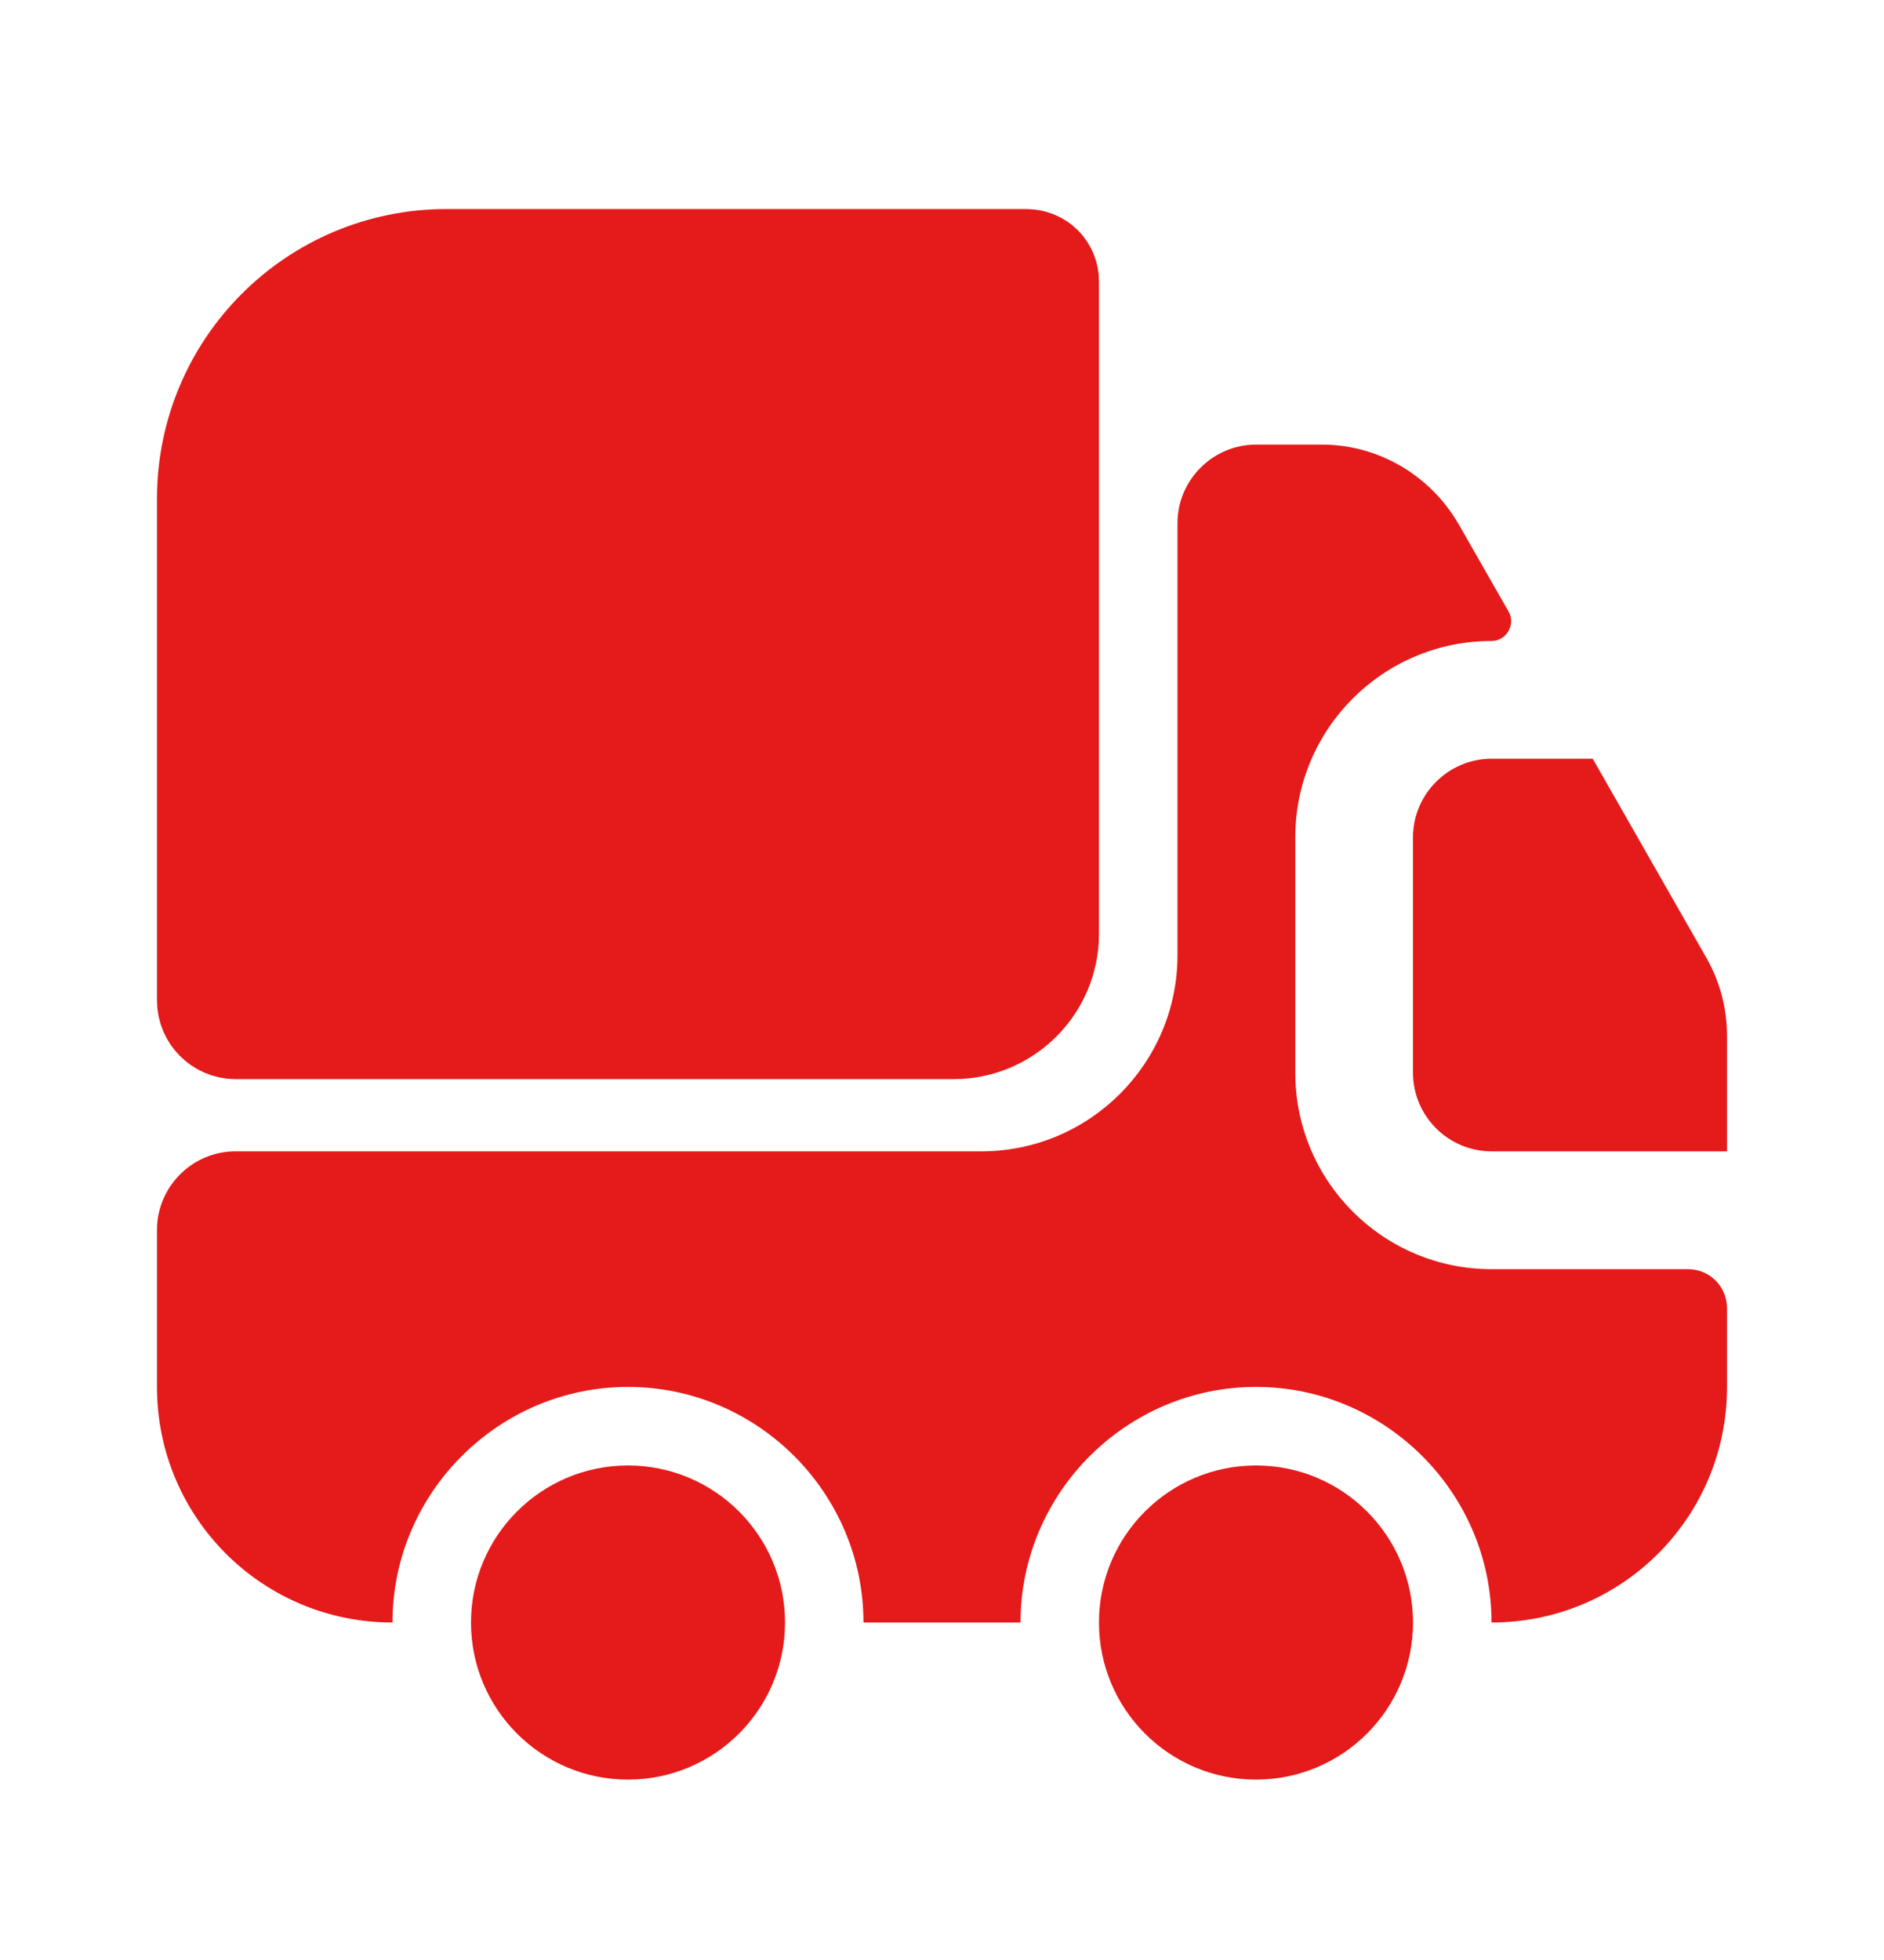
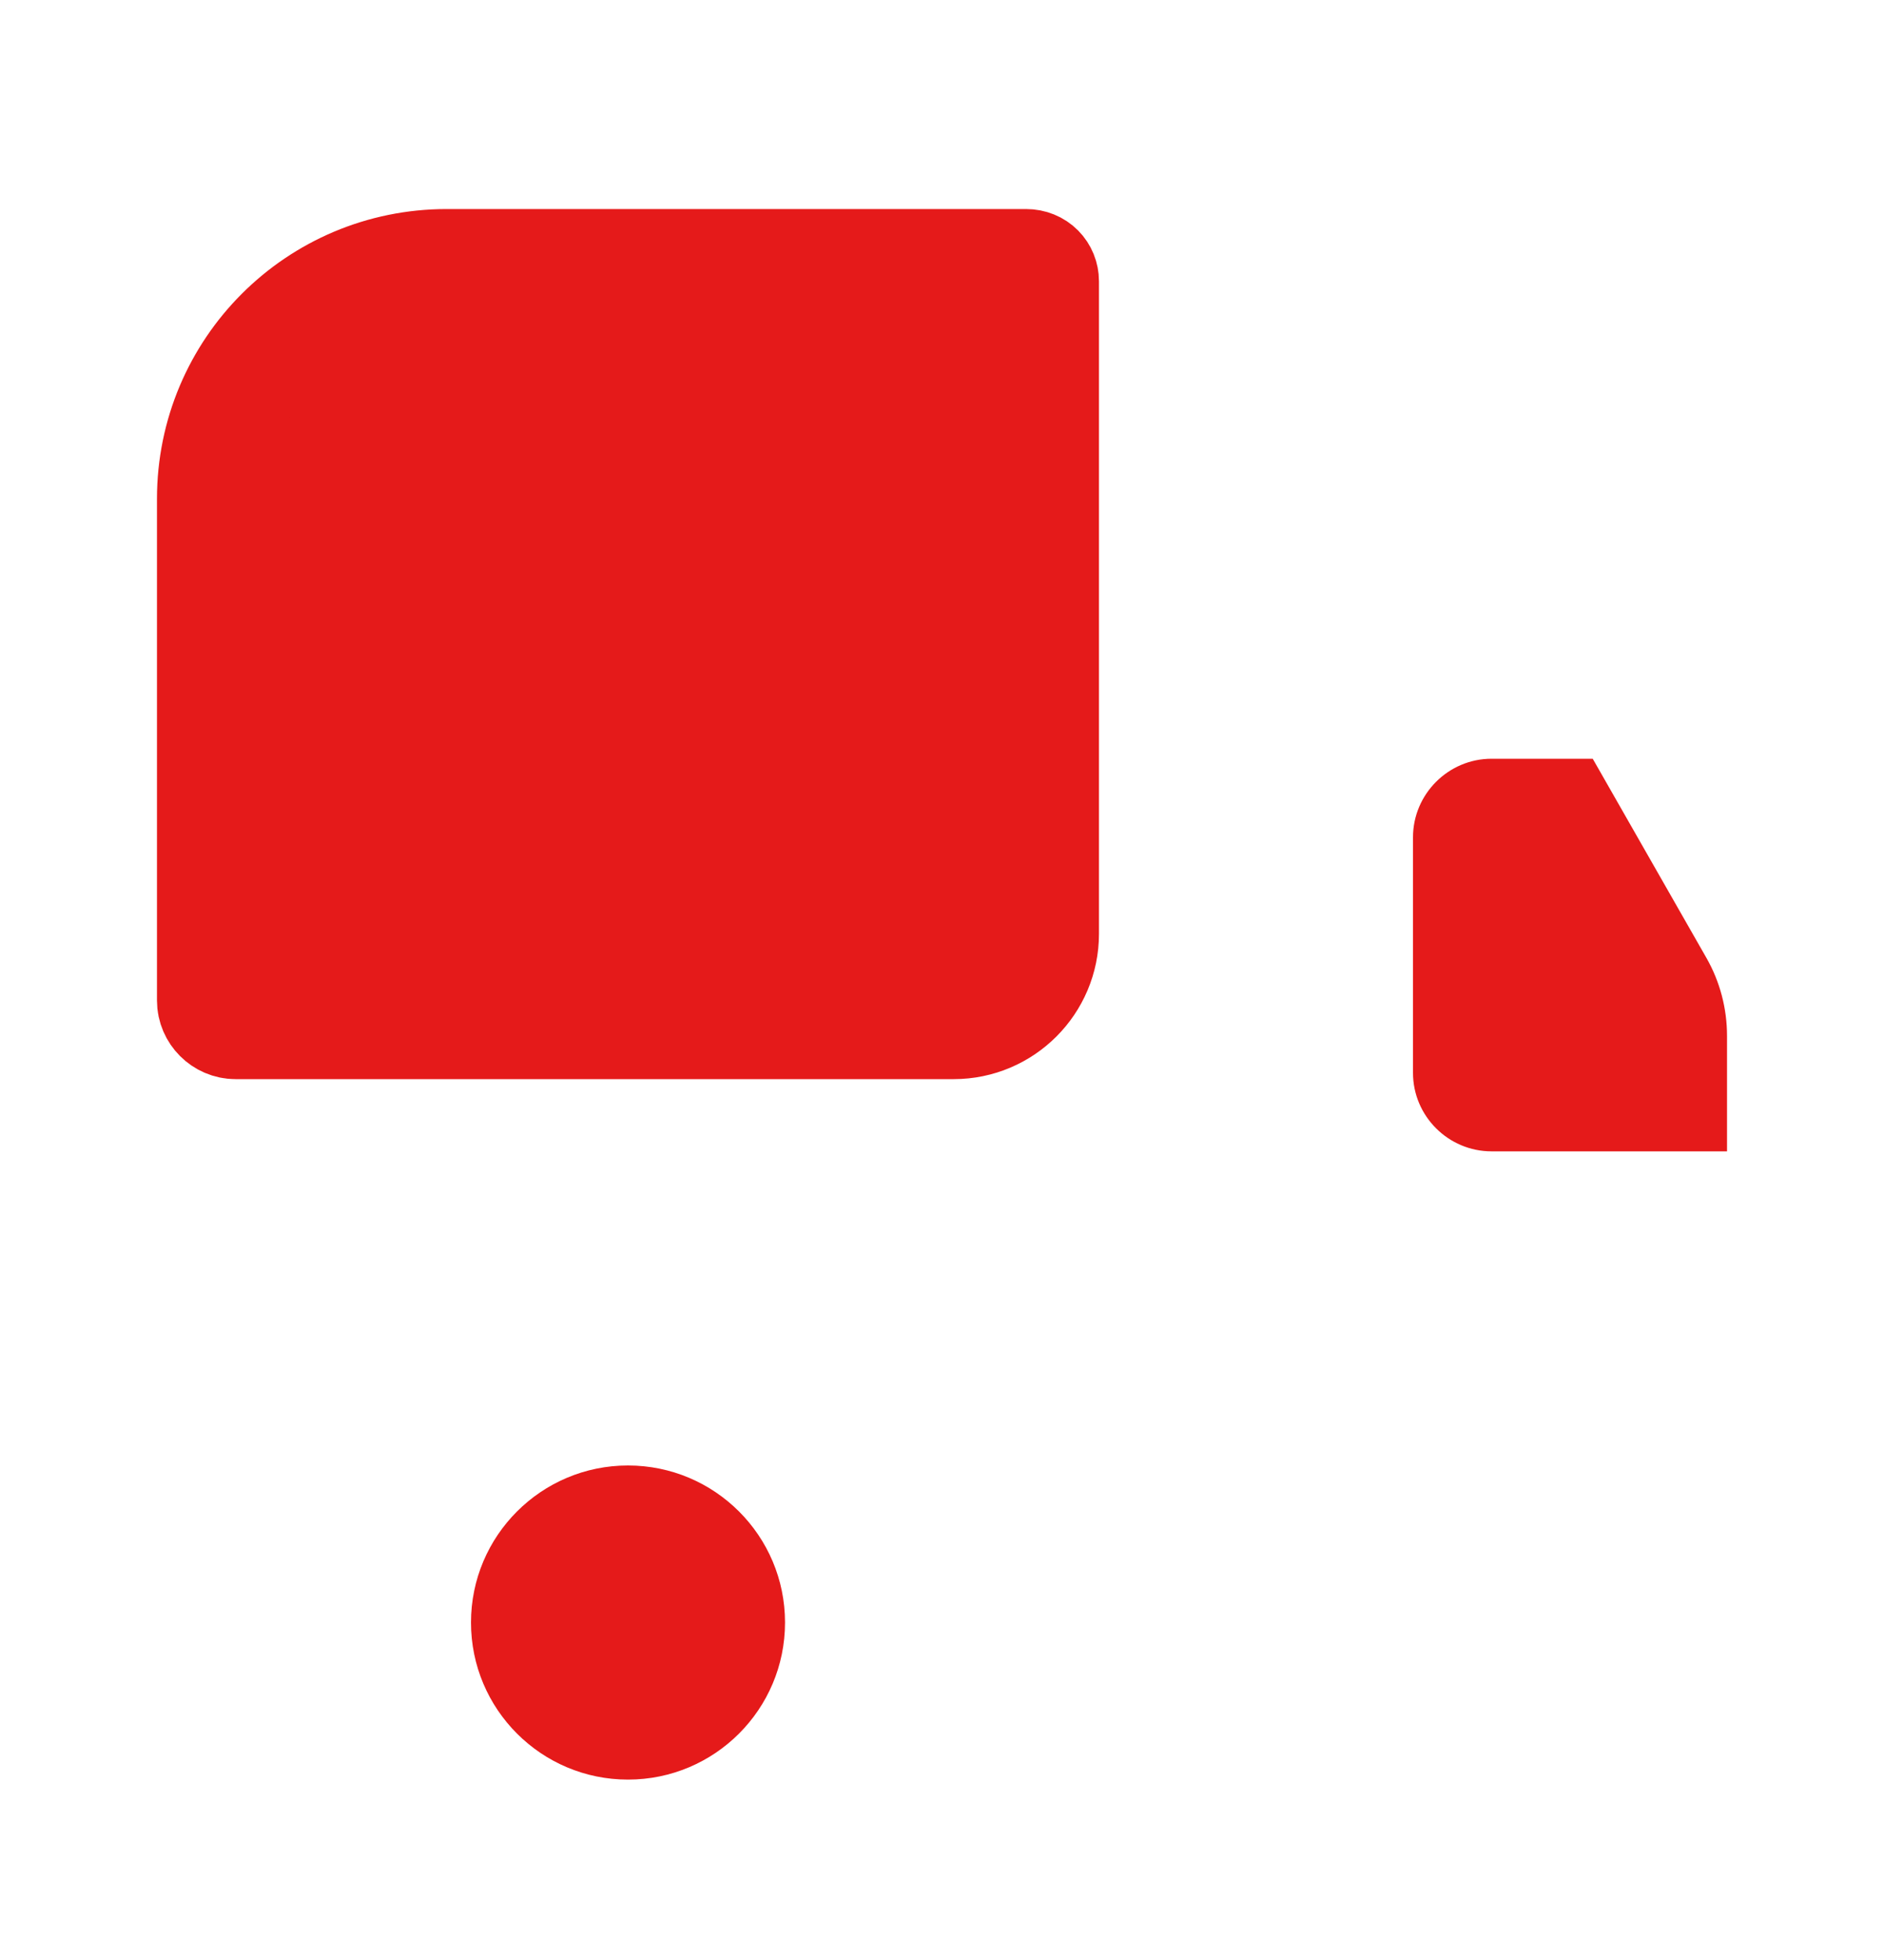
<svg xmlns="http://www.w3.org/2000/svg" width="25" height="26" viewBox="0 0 25 26" fill="none">
  <path d="M13.833 3.732V12.388C13.833 13.036 13.305 13.565 12.656 13.565H3.125C2.966 13.565 2.833 13.432 2.833 13.273V6.617C2.833 4.906 4.216 3.523 5.927 3.523H13.615C13.747 3.523 13.833 3.62 13.833 3.732Z" fill="#E51A1A" stroke="#E51A1A" stroke-width="1.5" />
-   <path d="M22.396 16.836C22.688 16.836 22.917 17.065 22.917 17.357V18.398C22.917 20.128 21.521 21.523 19.792 21.523C19.792 19.805 18.385 18.398 16.667 18.398C14.948 18.398 13.542 19.805 13.542 21.523H11.458C11.458 19.805 10.052 18.398 8.333 18.398C6.615 18.398 5.208 19.805 5.208 21.523C3.479 21.523 2.083 20.128 2.083 18.398V16.315C2.083 15.742 2.552 15.273 3.125 15.273H13.021C14.458 15.273 15.625 14.107 15.625 12.669V6.94C15.625 6.367 16.094 5.898 16.667 5.898H17.542C18.292 5.898 18.979 6.305 19.354 6.951L20.021 8.117C20.115 8.284 19.99 8.503 19.792 8.503C18.354 8.503 17.188 9.669 17.188 11.107V14.232C17.188 15.669 18.354 16.836 19.792 16.836H22.396Z" fill="#E51A1A" />
  <path d="M8.333 23.607C9.484 23.607 10.417 22.674 10.417 21.523C10.417 20.373 9.484 19.44 8.333 19.44C7.183 19.44 6.25 20.373 6.25 21.523C6.25 22.674 7.183 23.607 8.333 23.607Z" fill="#E51A1A" />
-   <path d="M16.667 23.607C17.817 23.607 18.75 22.674 18.75 21.523C18.75 20.373 17.817 19.44 16.667 19.44C15.516 19.44 14.583 20.373 14.583 21.523C14.583 22.674 15.516 23.607 16.667 23.607Z" fill="#E51A1A" />
  <path d="M22.917 13.742V15.273H19.792C19.219 15.273 18.75 14.805 18.75 14.232V11.107C18.75 10.534 19.219 10.065 19.792 10.065H21.135L22.646 12.711C22.823 13.023 22.917 13.377 22.917 13.742Z" fill="#E51A1A" />
</svg>